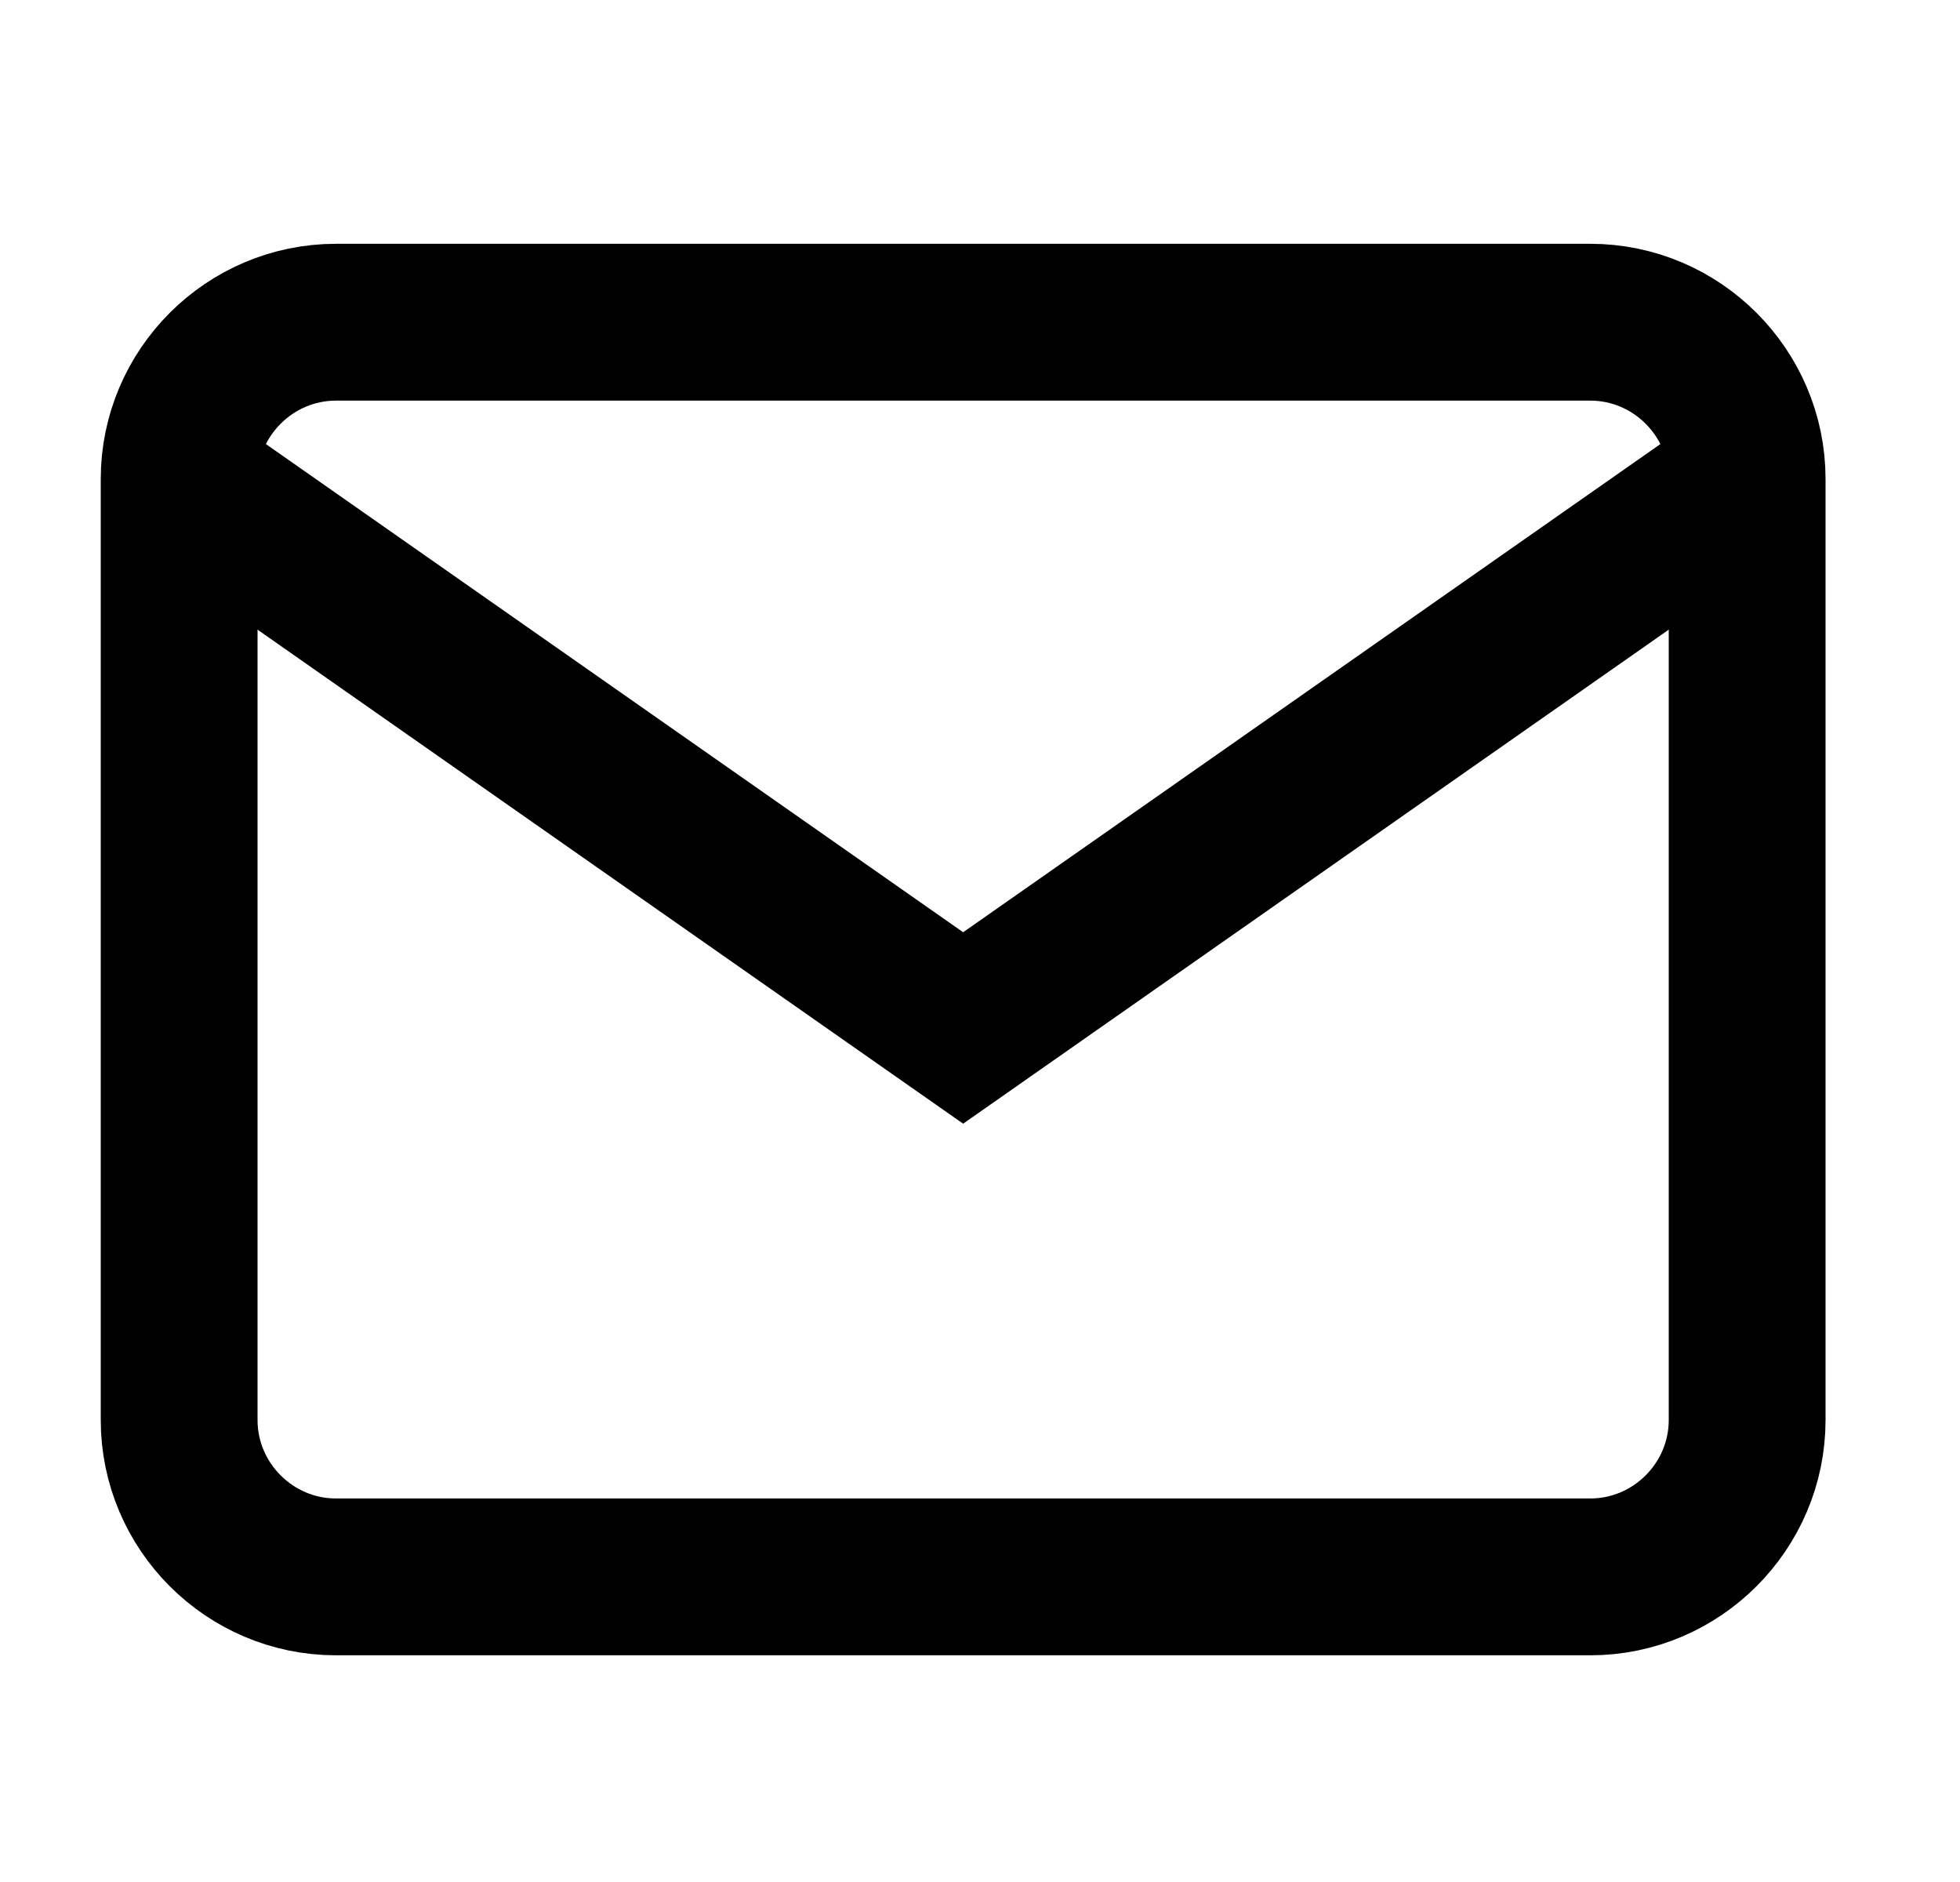
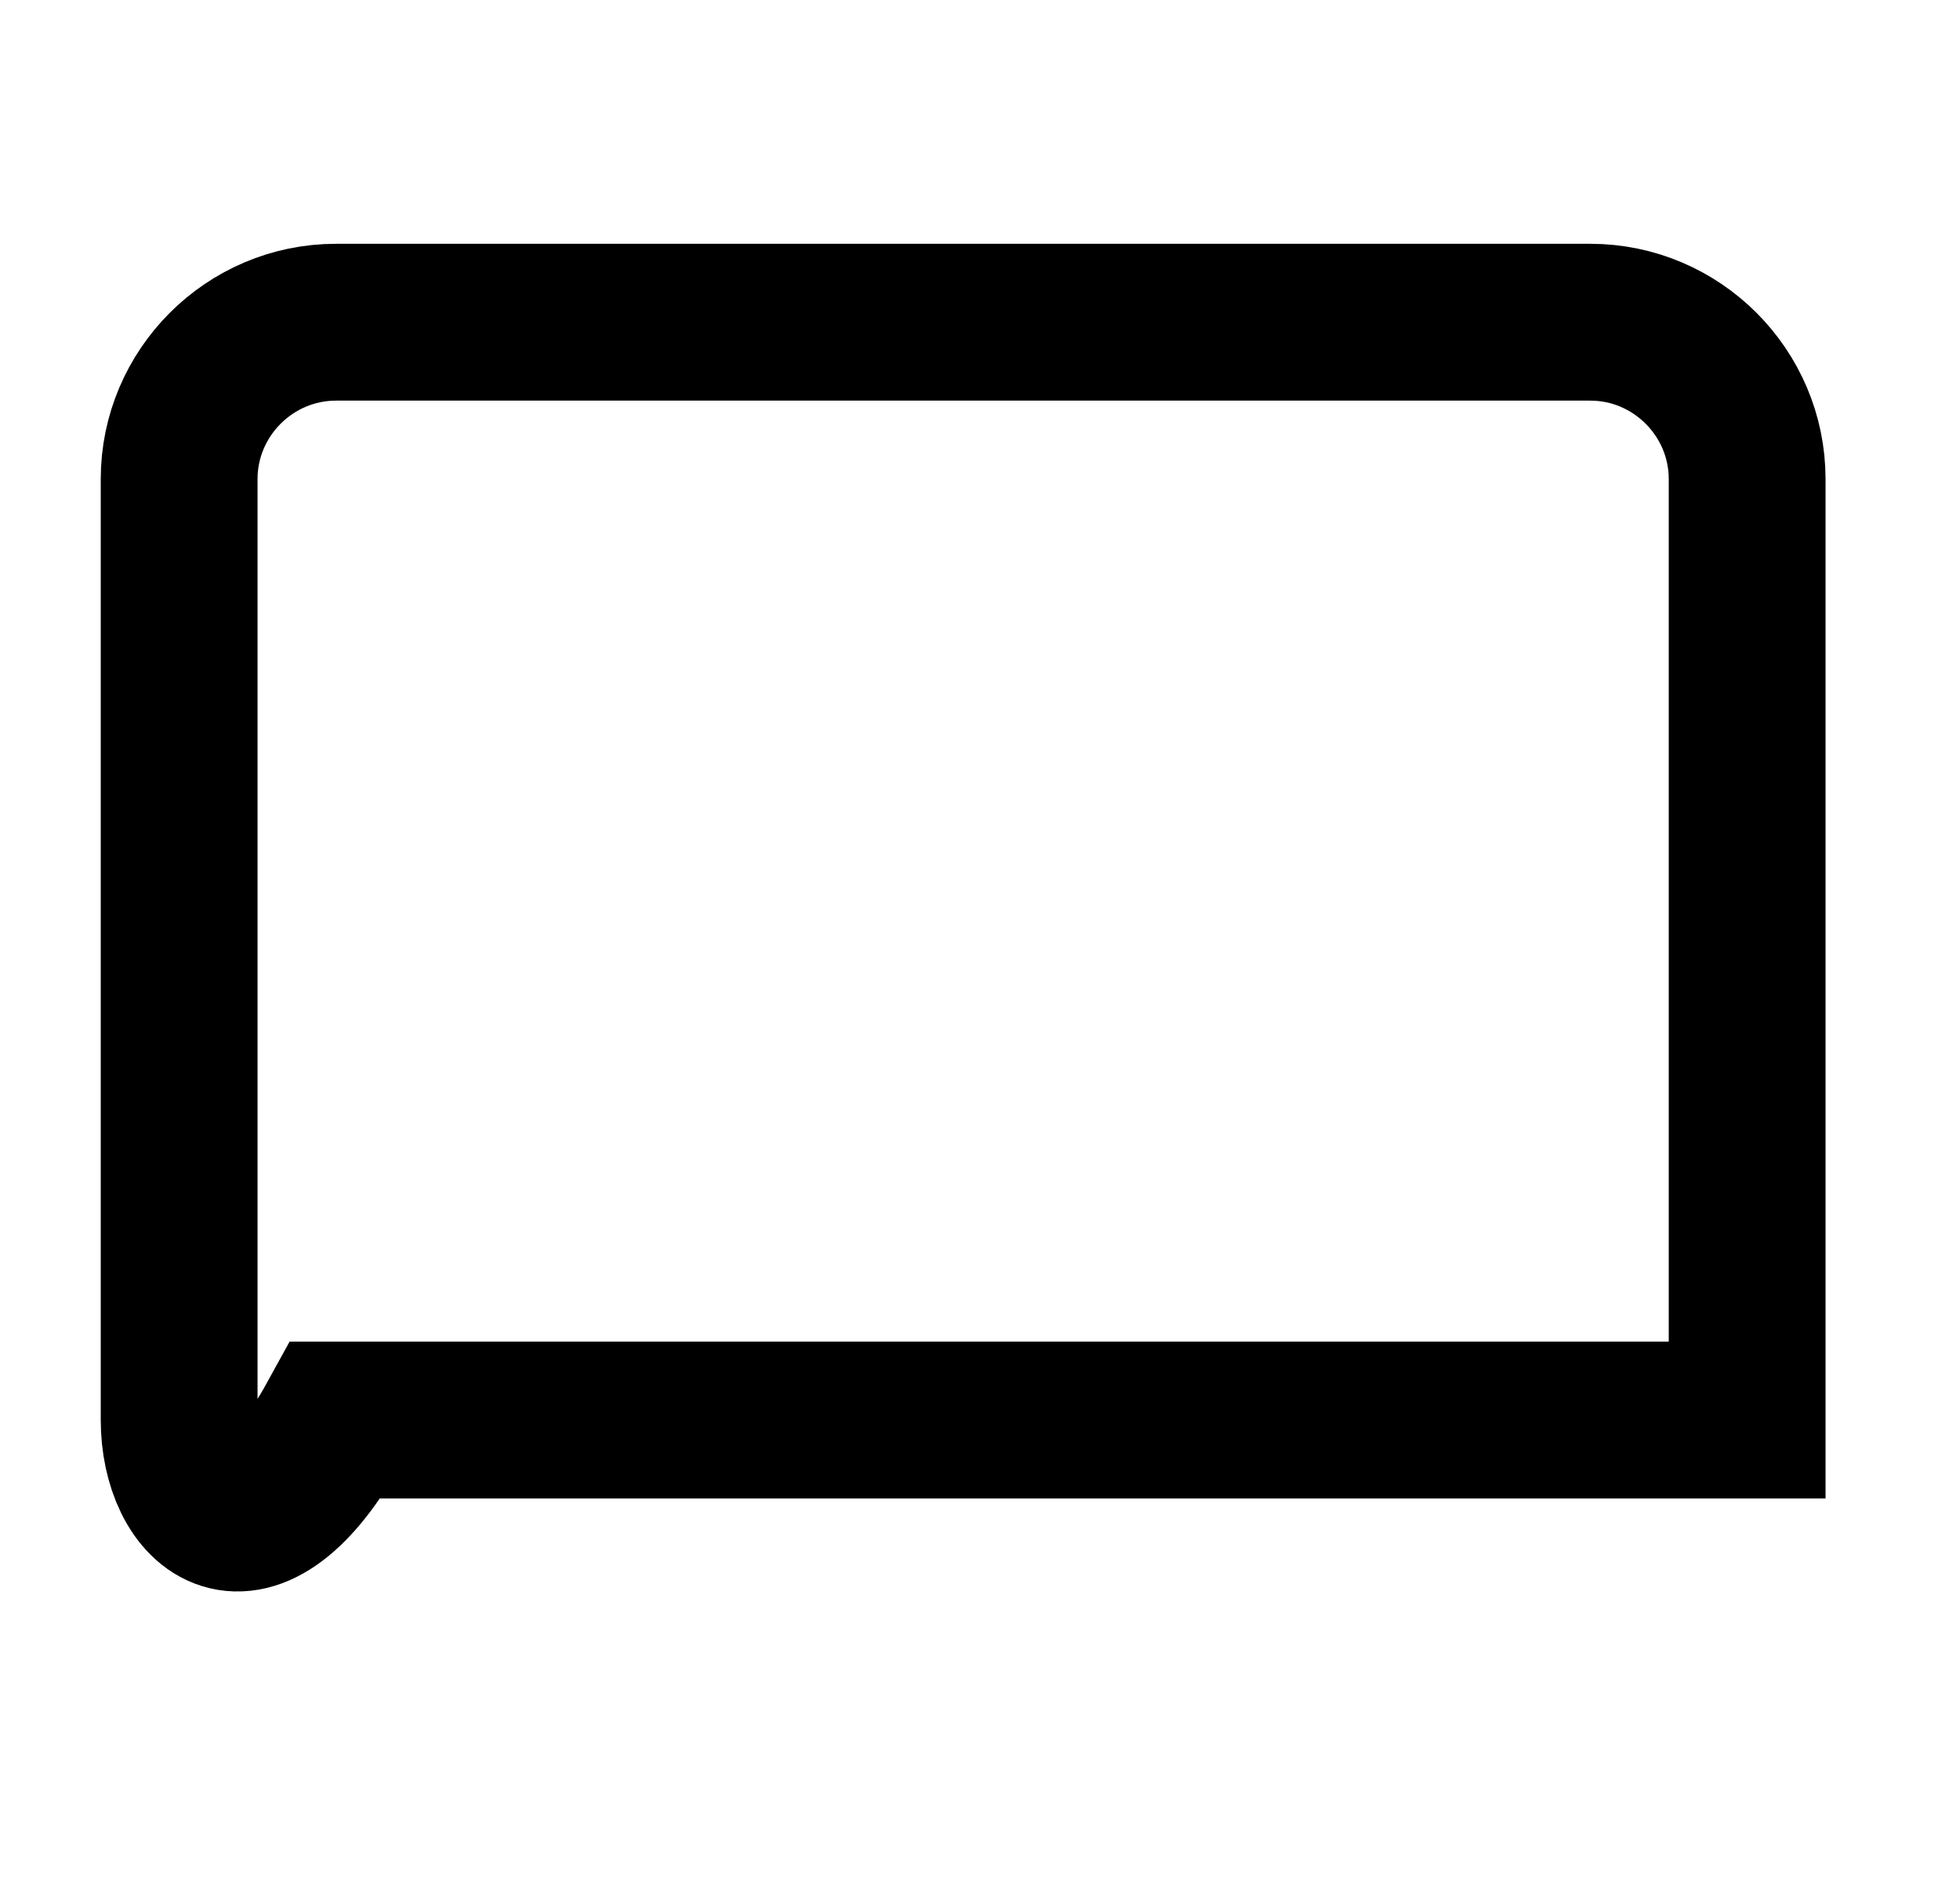
<svg xmlns="http://www.w3.org/2000/svg" width="25" height="24" viewBox="0 0 25 24" fill="none">
-   <path d="M4.285 4.109H20.285C21.385 4.109 22.285 5.009 22.285 6.109V18.109C22.285 19.209 21.385 20.109 20.285 20.109H4.285C3.185 20.109 2.285 19.209 2.285 18.109V6.109C2.285 5.009 3.185 4.109 4.285 4.109Z" stroke="black" stroke-width="2" strokeLinecap="round" strokeLinejoin="round" />
-   <path d="M22.285 6.109L12.285 13.109L2.285 6.109" stroke="black" stroke-width="2" strokeLinecap="round" strokeLinejoin="round" />
+   <path d="M4.285 4.109H20.285C21.385 4.109 22.285 5.009 22.285 6.109V18.109H4.285C3.185 20.109 2.285 19.209 2.285 18.109V6.109C2.285 5.009 3.185 4.109 4.285 4.109Z" stroke="black" stroke-width="2" strokeLinecap="round" strokeLinejoin="round" />
</svg>